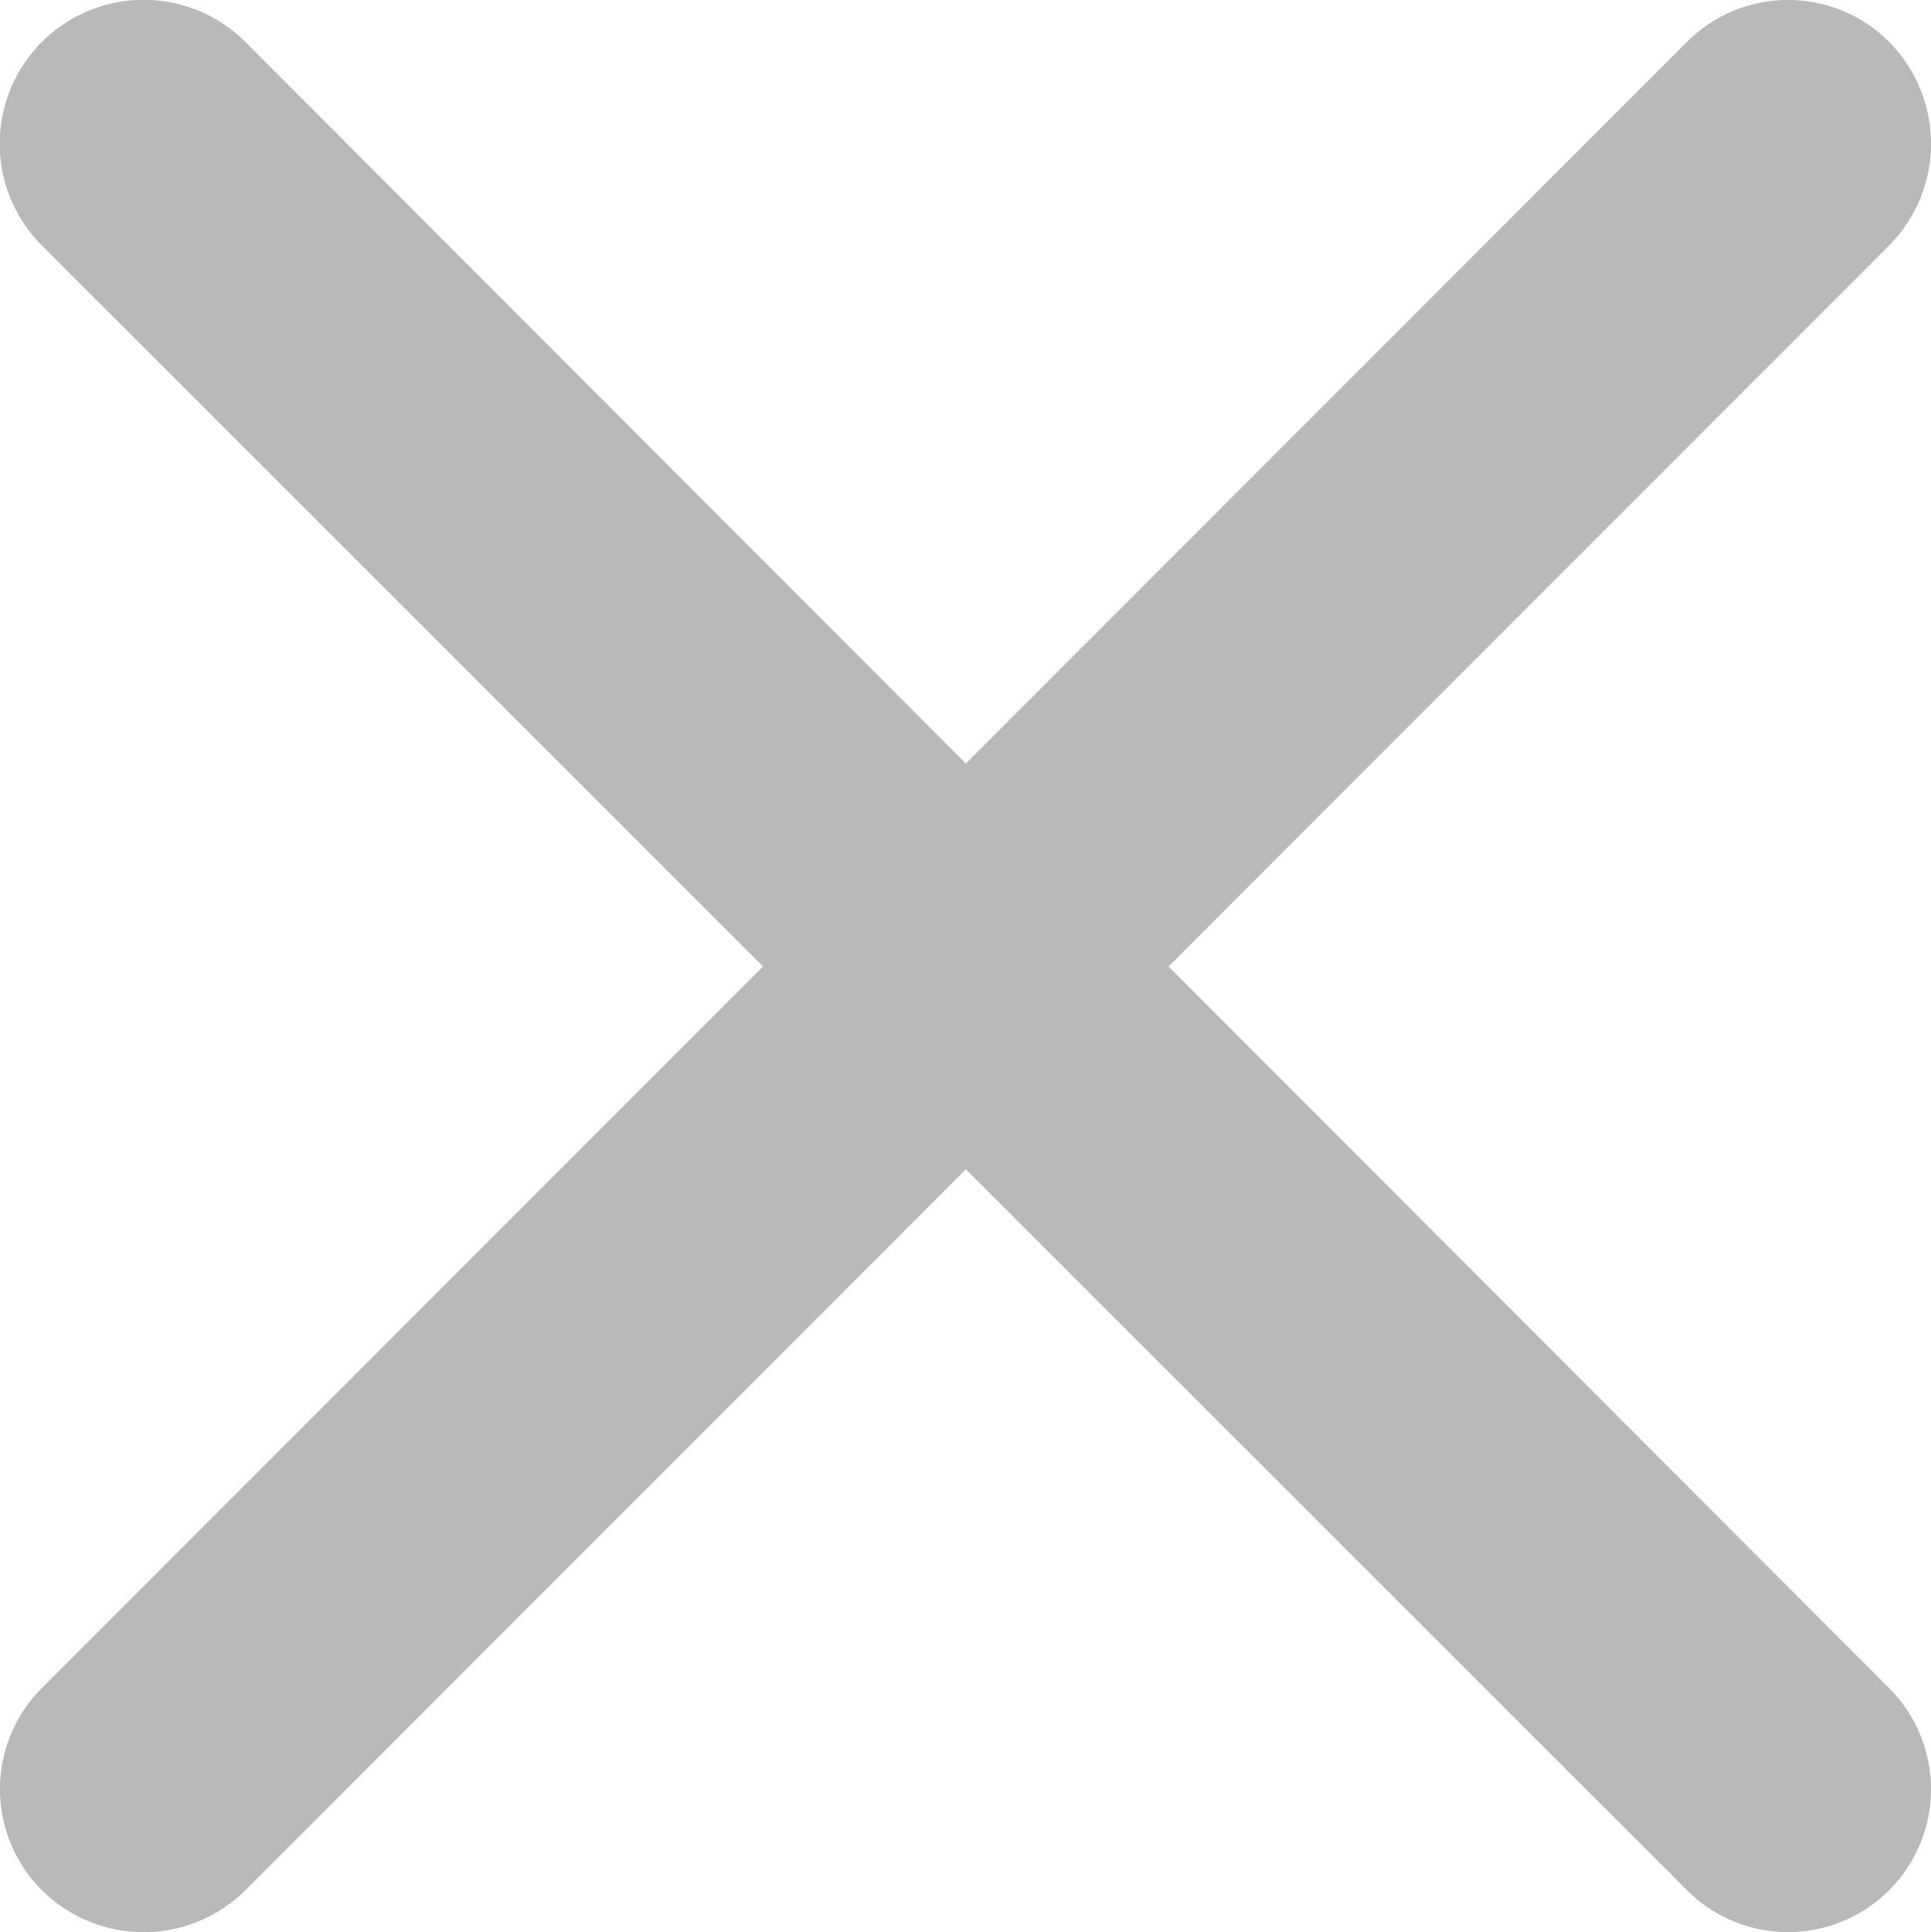
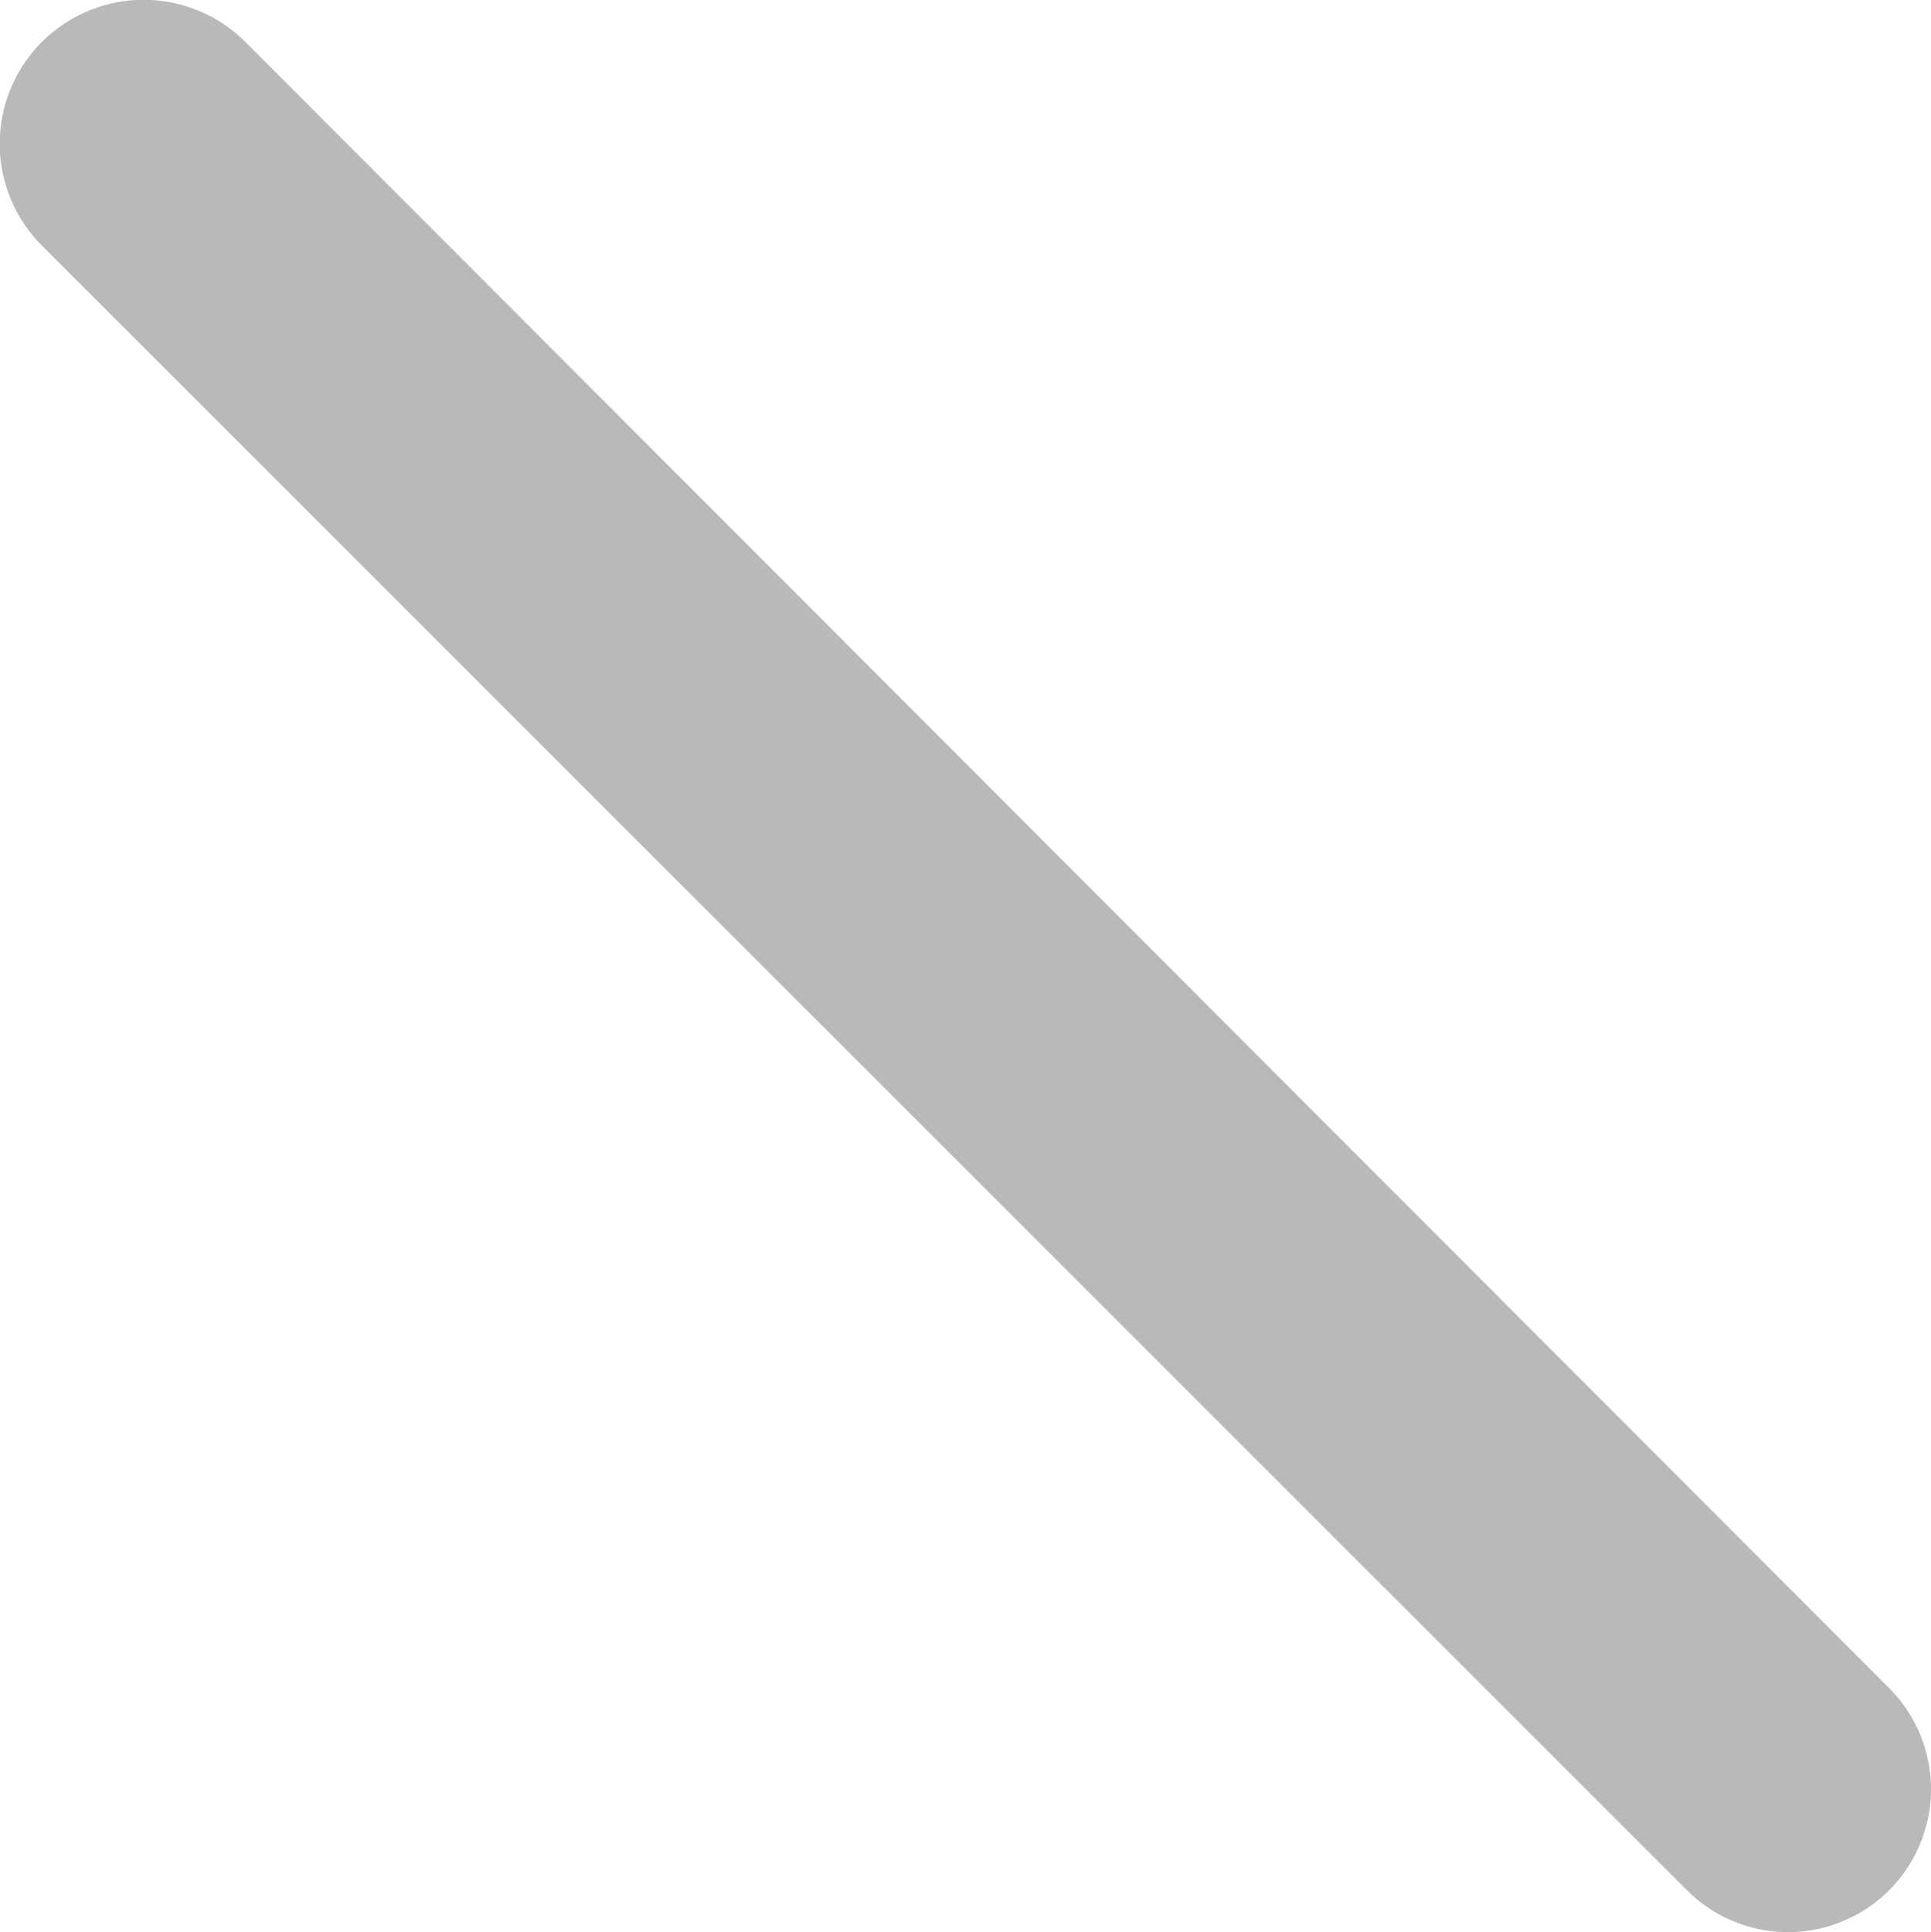
<svg xmlns="http://www.w3.org/2000/svg" viewBox="0 0 38.481 38.5">
  <g>
-     <path d="M4.89,37.664a2.877,2.877,0,0,1-4.055,0,2.846,2.846,0,0,1,0-4.029l32.784-32.8a2.843,2.843,0,0,1,4.027,0,2.881,2.881,0,0,1,0,4.057Z" style="fill: #b9b9b9" />
    <path d="M37.646,33.636a2.848,2.848,0,1,1-4.027,4.029L.835,4.893A2.868,2.868,0,0,1,4.89.836Z" style="fill: #b9b9b9" />
  </g>
</svg>